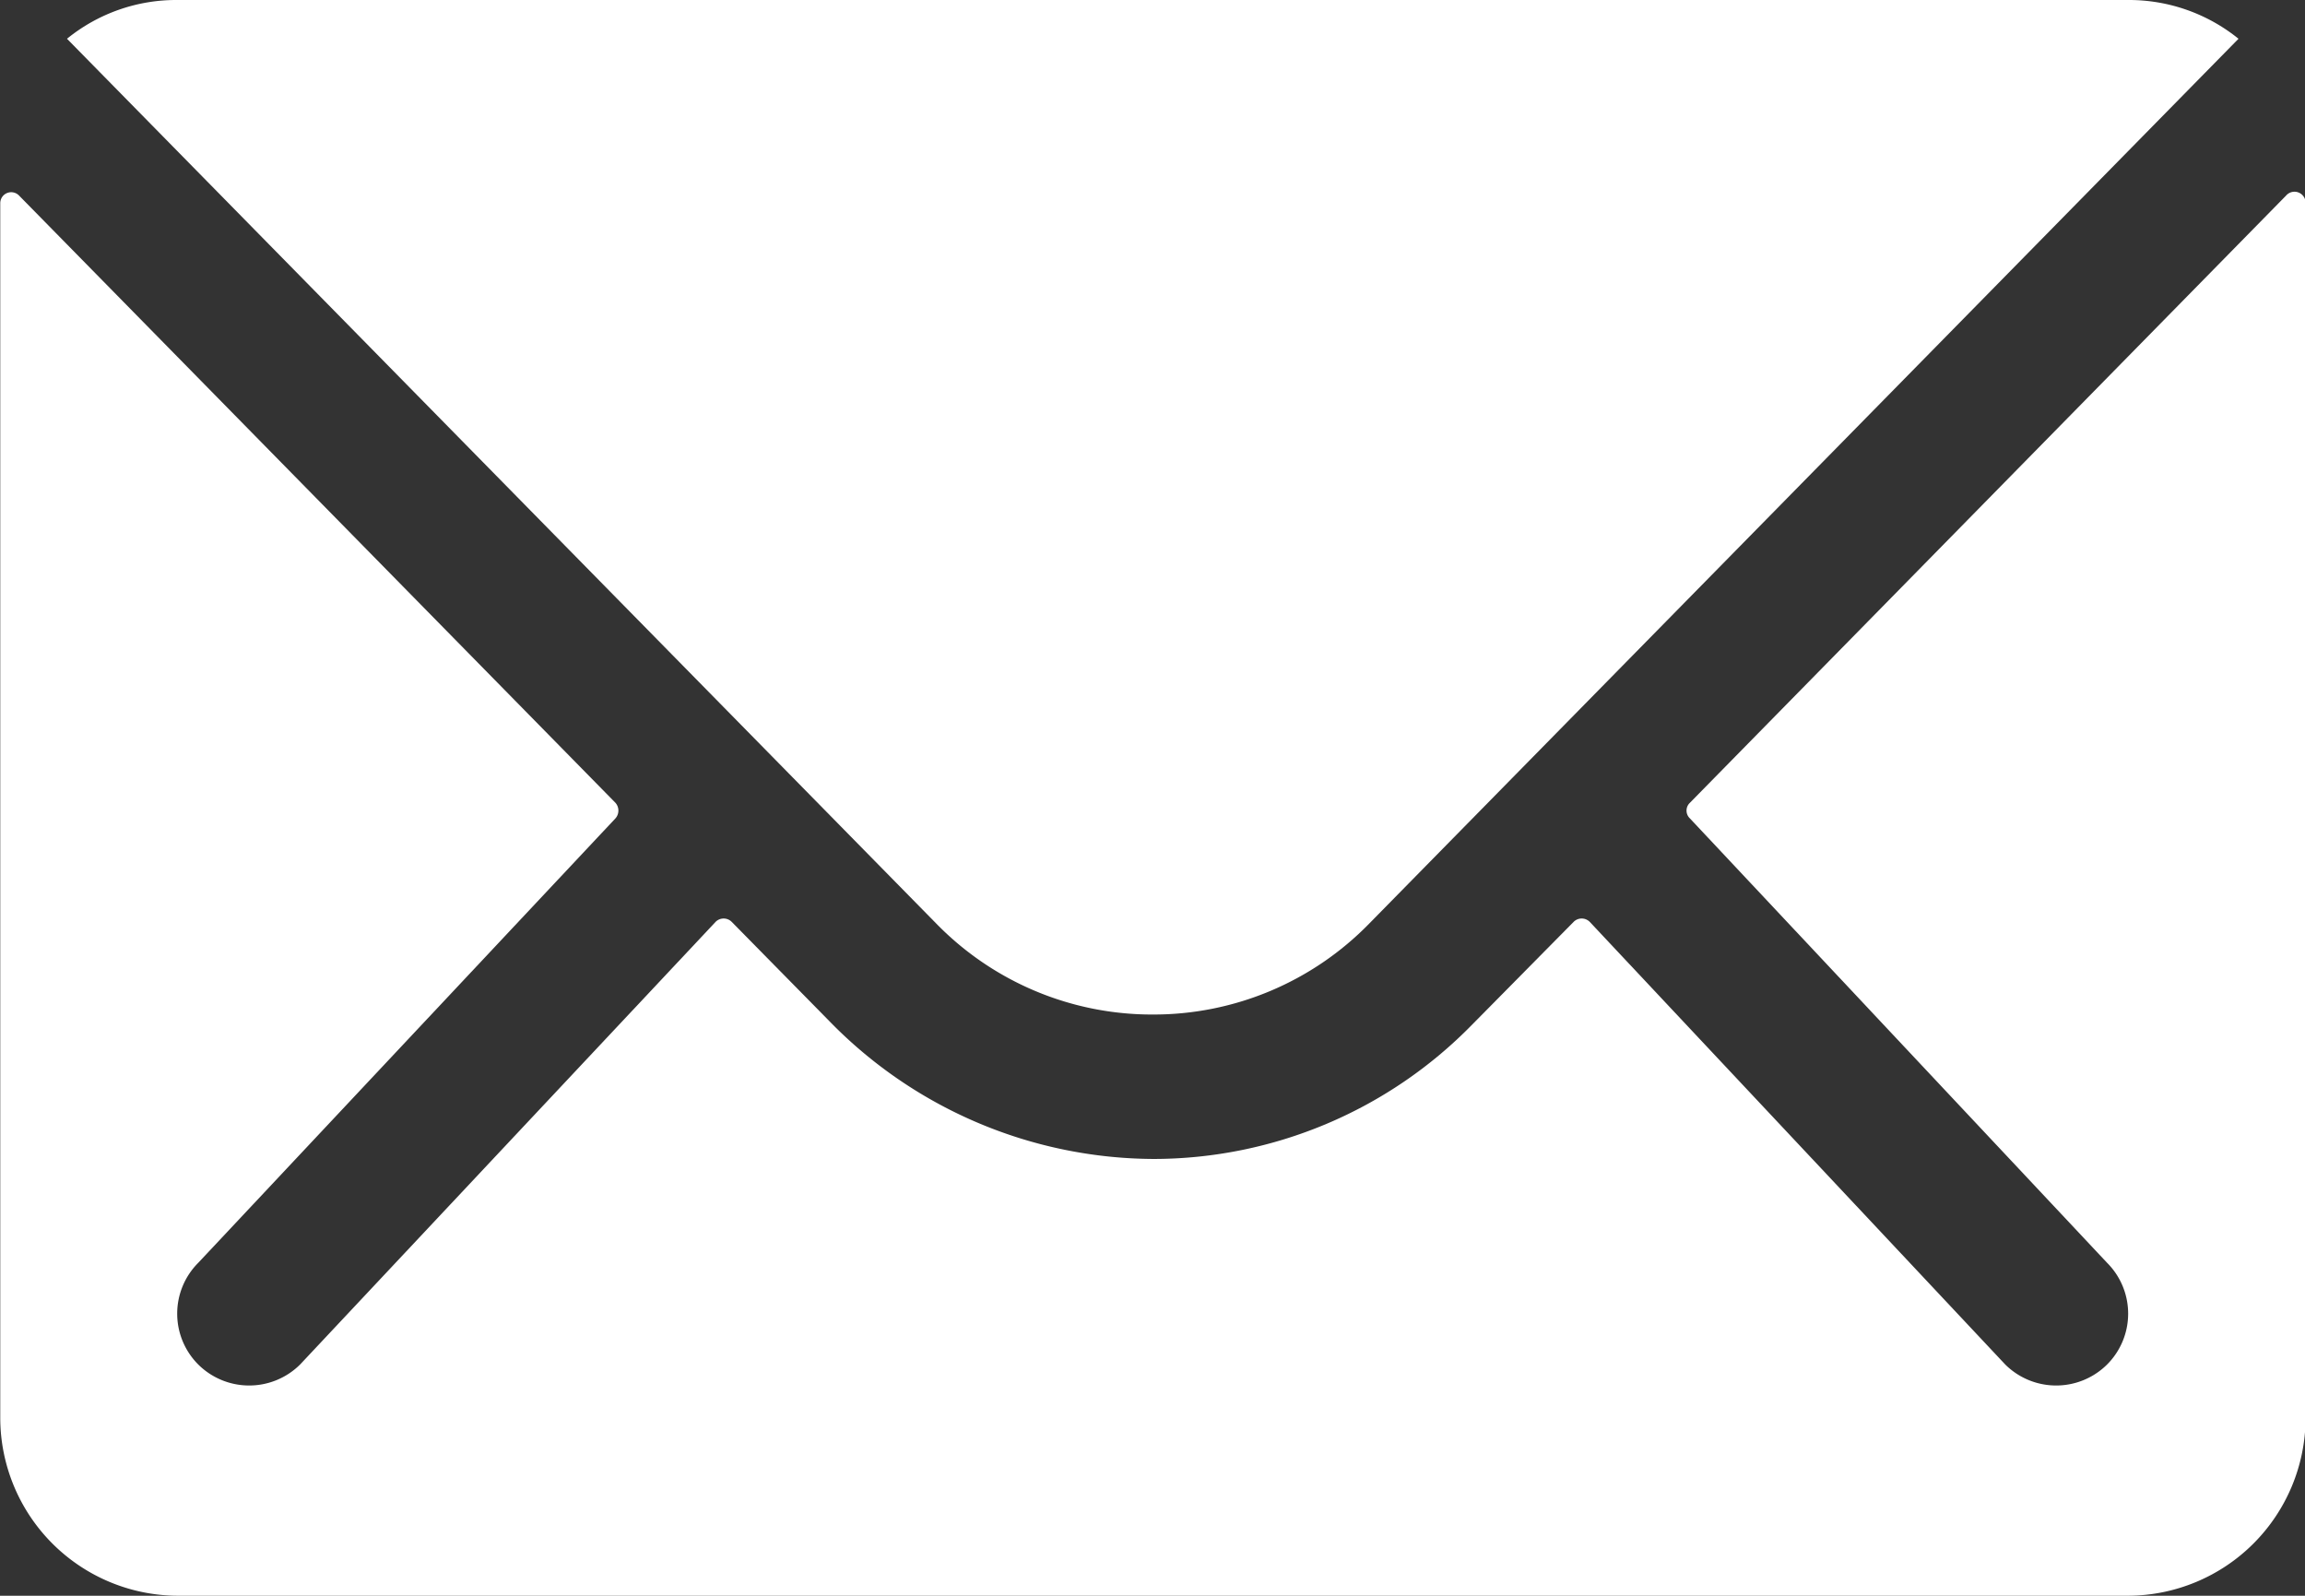
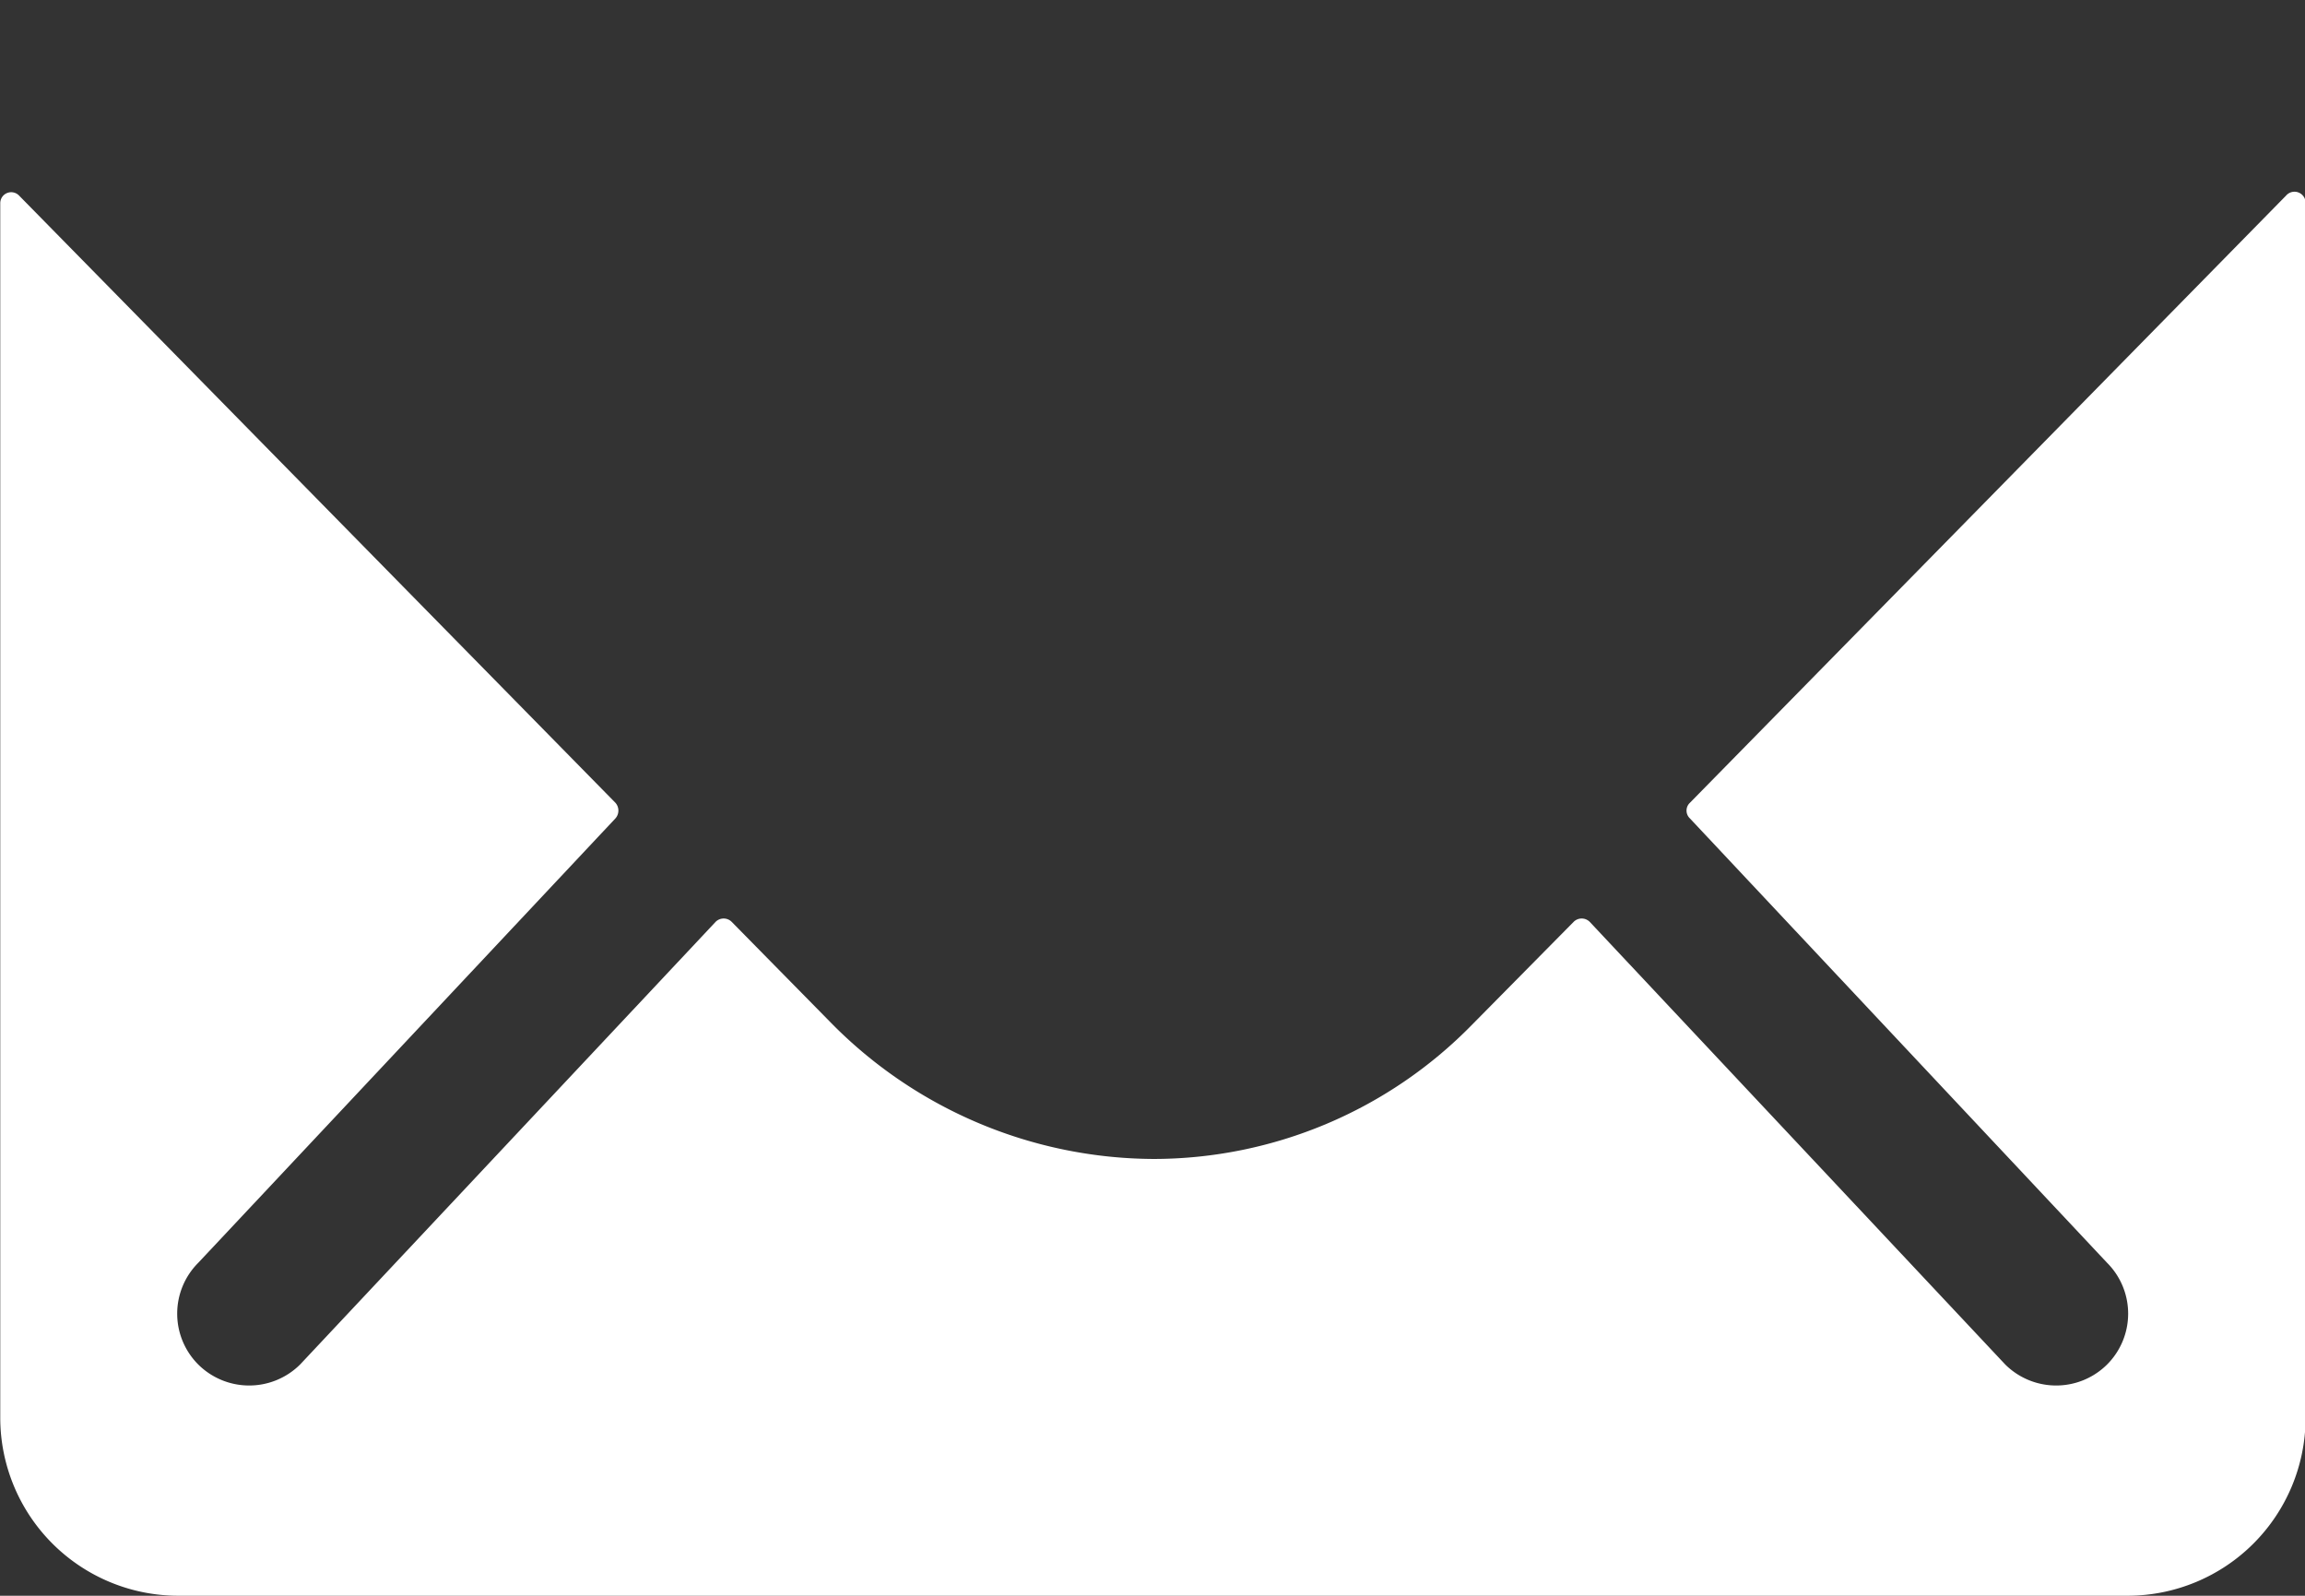
<svg xmlns="http://www.w3.org/2000/svg" id="Icon_ionic-ios-mail" data-name="Icon ionic-ios-mail" width="27.178" height="18.815" viewBox="0 0 27.178 18.815">
  <rect x="0" y="0" width="27.178" height="18.815" fill="#333333" stroke="none" />
  <path id="Path_17300" data-name="Path 17300" d="M30.33,10.354l-7.03,7.16a.126.126,0,0,0,0,.183l4.919,5.24a.848.848,0,0,1,0,1.2.852.852,0,0,1-1.2,0l-4.9-5.22a.134.134,0,0,0-.189,0l-1.2,1.215a5.26,5.26,0,0,1-3.75,1.581,5.366,5.366,0,0,1-3.828-1.627l-1.15-1.169a.134.134,0,0,0-.189,0l-4.9,5.22a.852.852,0,0,1-1.2,0,.848.848,0,0,1,0-1.2l4.919-5.24a.139.139,0,0,0,0-.183L3.6,10.354a.129.129,0,0,0-.222.091V24.772a2.1,2.1,0,0,0,2.091,2.091h23a2.1,2.1,0,0,0,2.091-2.091V10.445A.131.131,0,0,0,30.33,10.354Z" transform="translate(-3.375 -8.048)" fill="#fff" />
-   <path id="Path_17301" data-name="Path 17301" d="M17.024,19.837a3.552,3.552,0,0,0,2.554-1.071L29.829,8.332a2.053,2.053,0,0,0-1.294-.457H5.519a2.04,2.04,0,0,0-1.294.457l10.25,10.433A3.552,3.552,0,0,0,17.024,19.837Z" transform="translate(-3.435 -7.875)" fill="#fff" />
</svg>